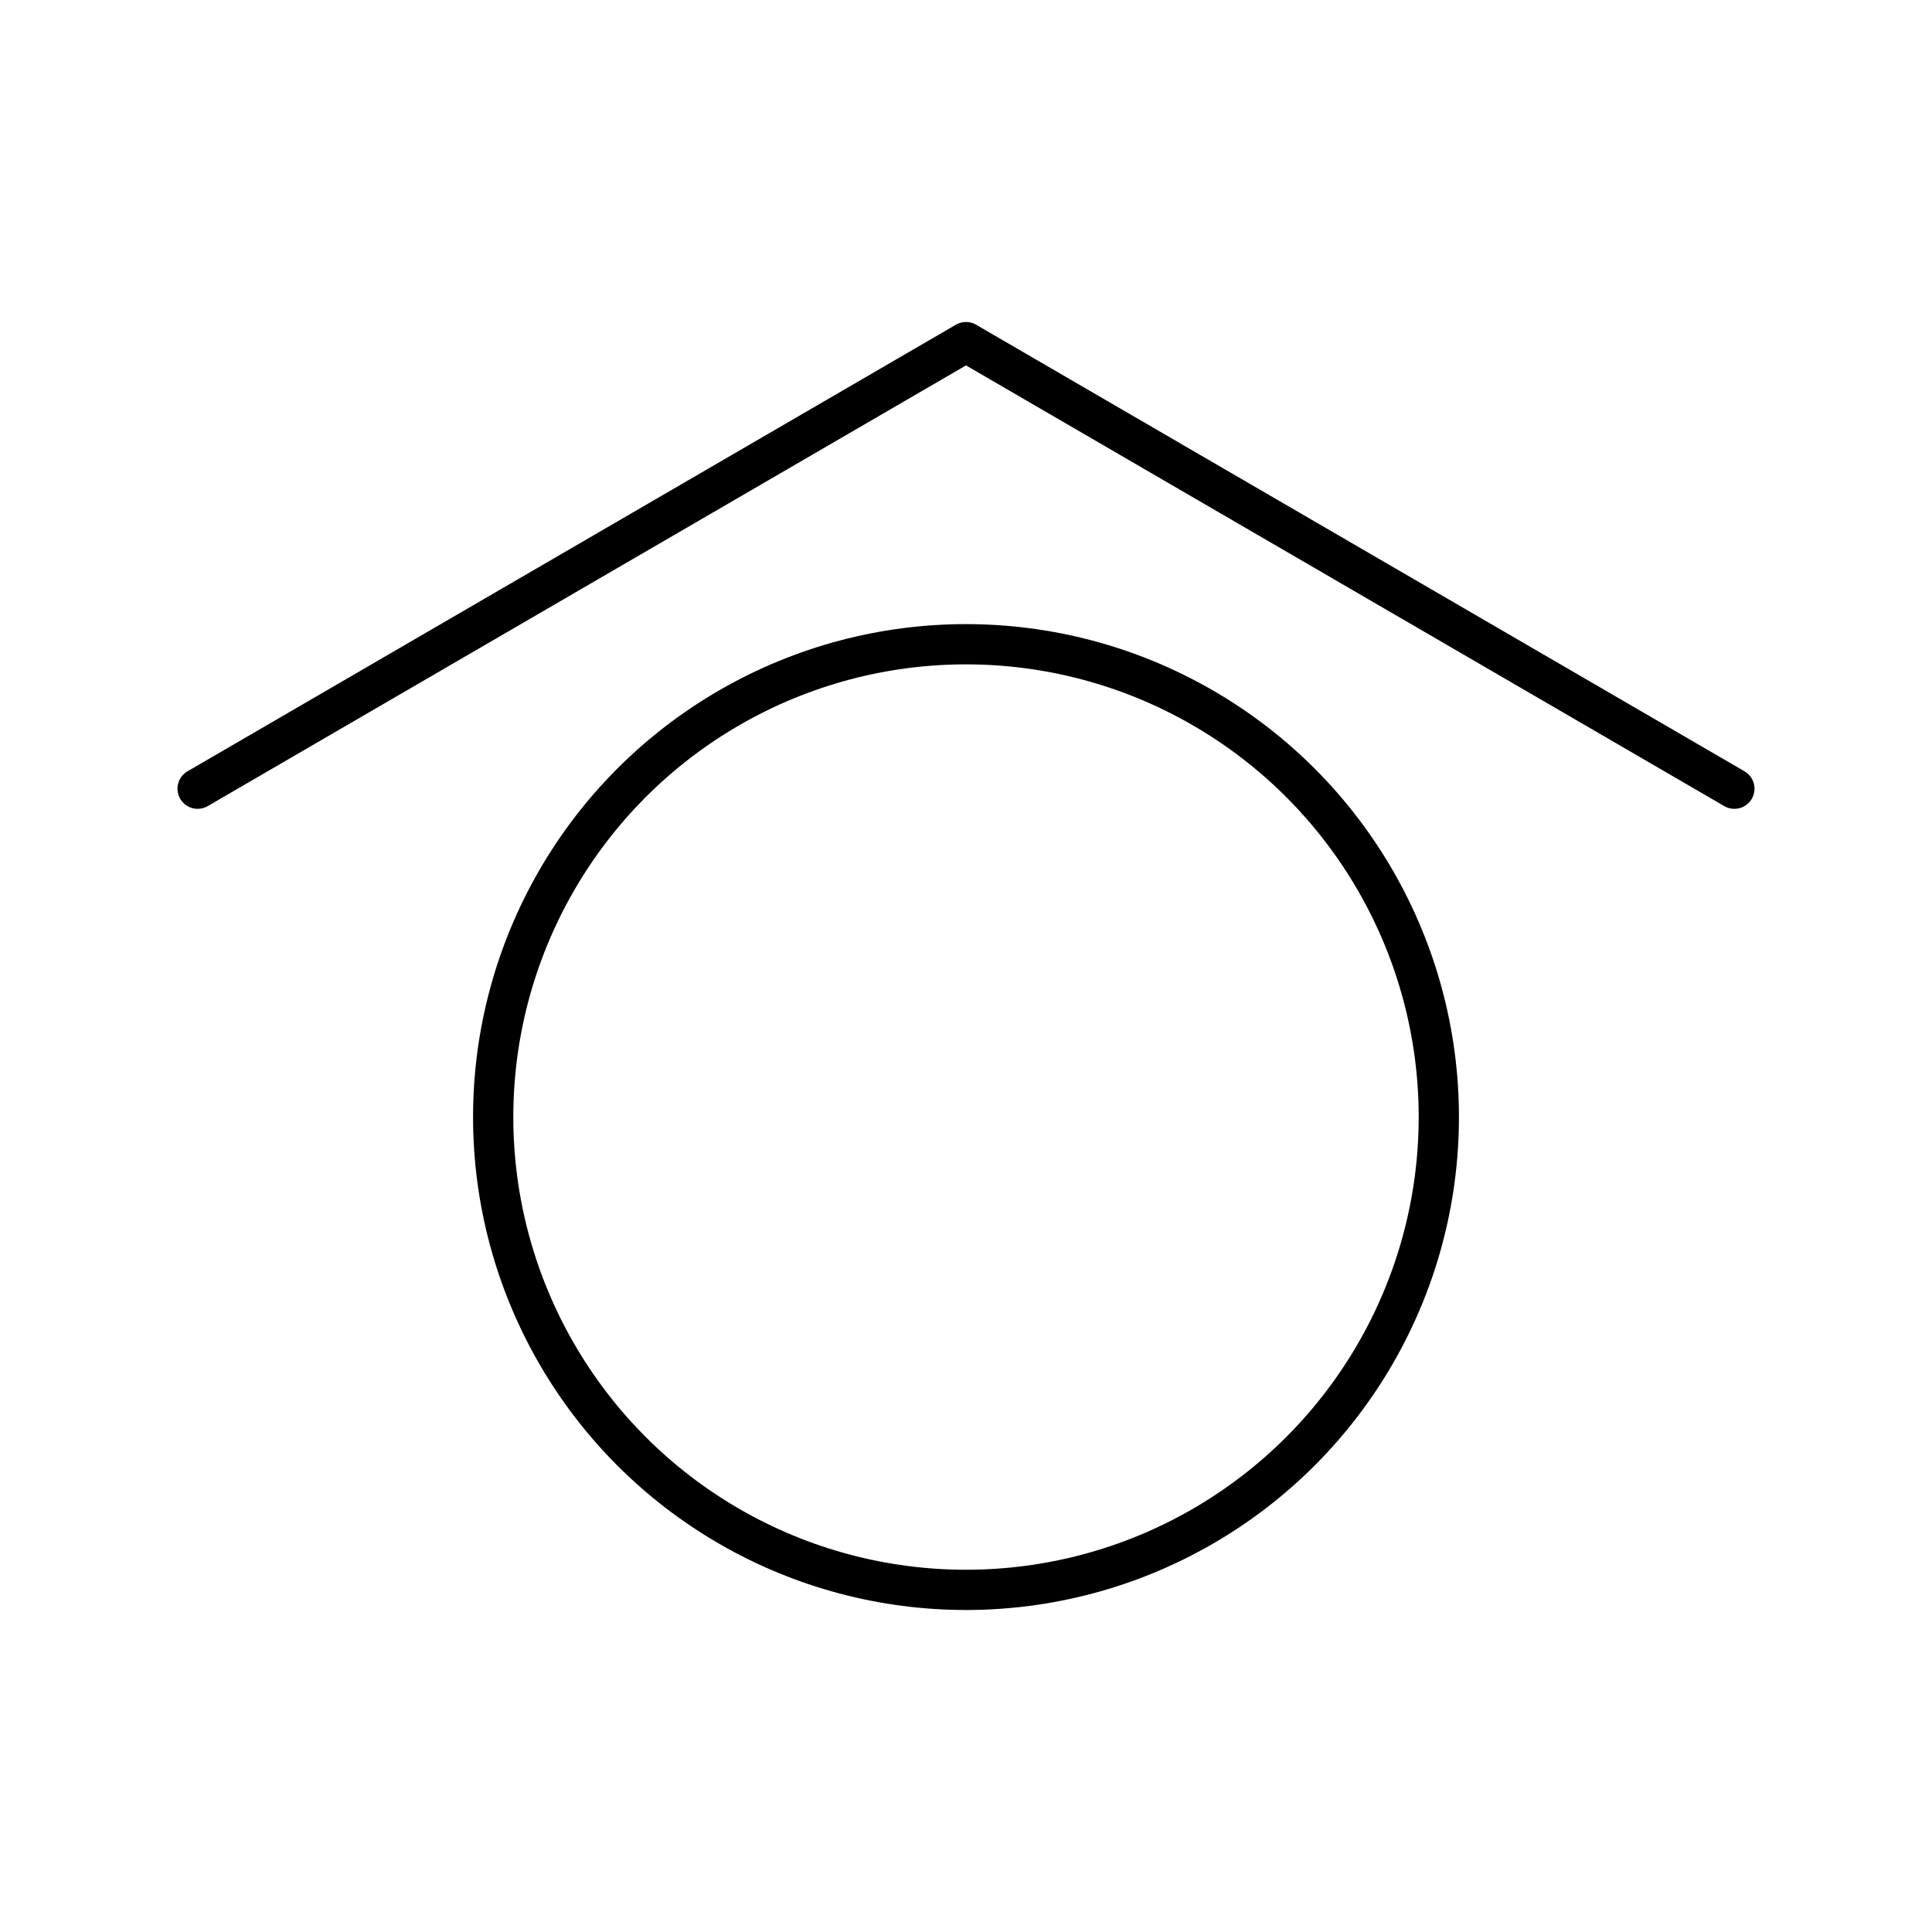
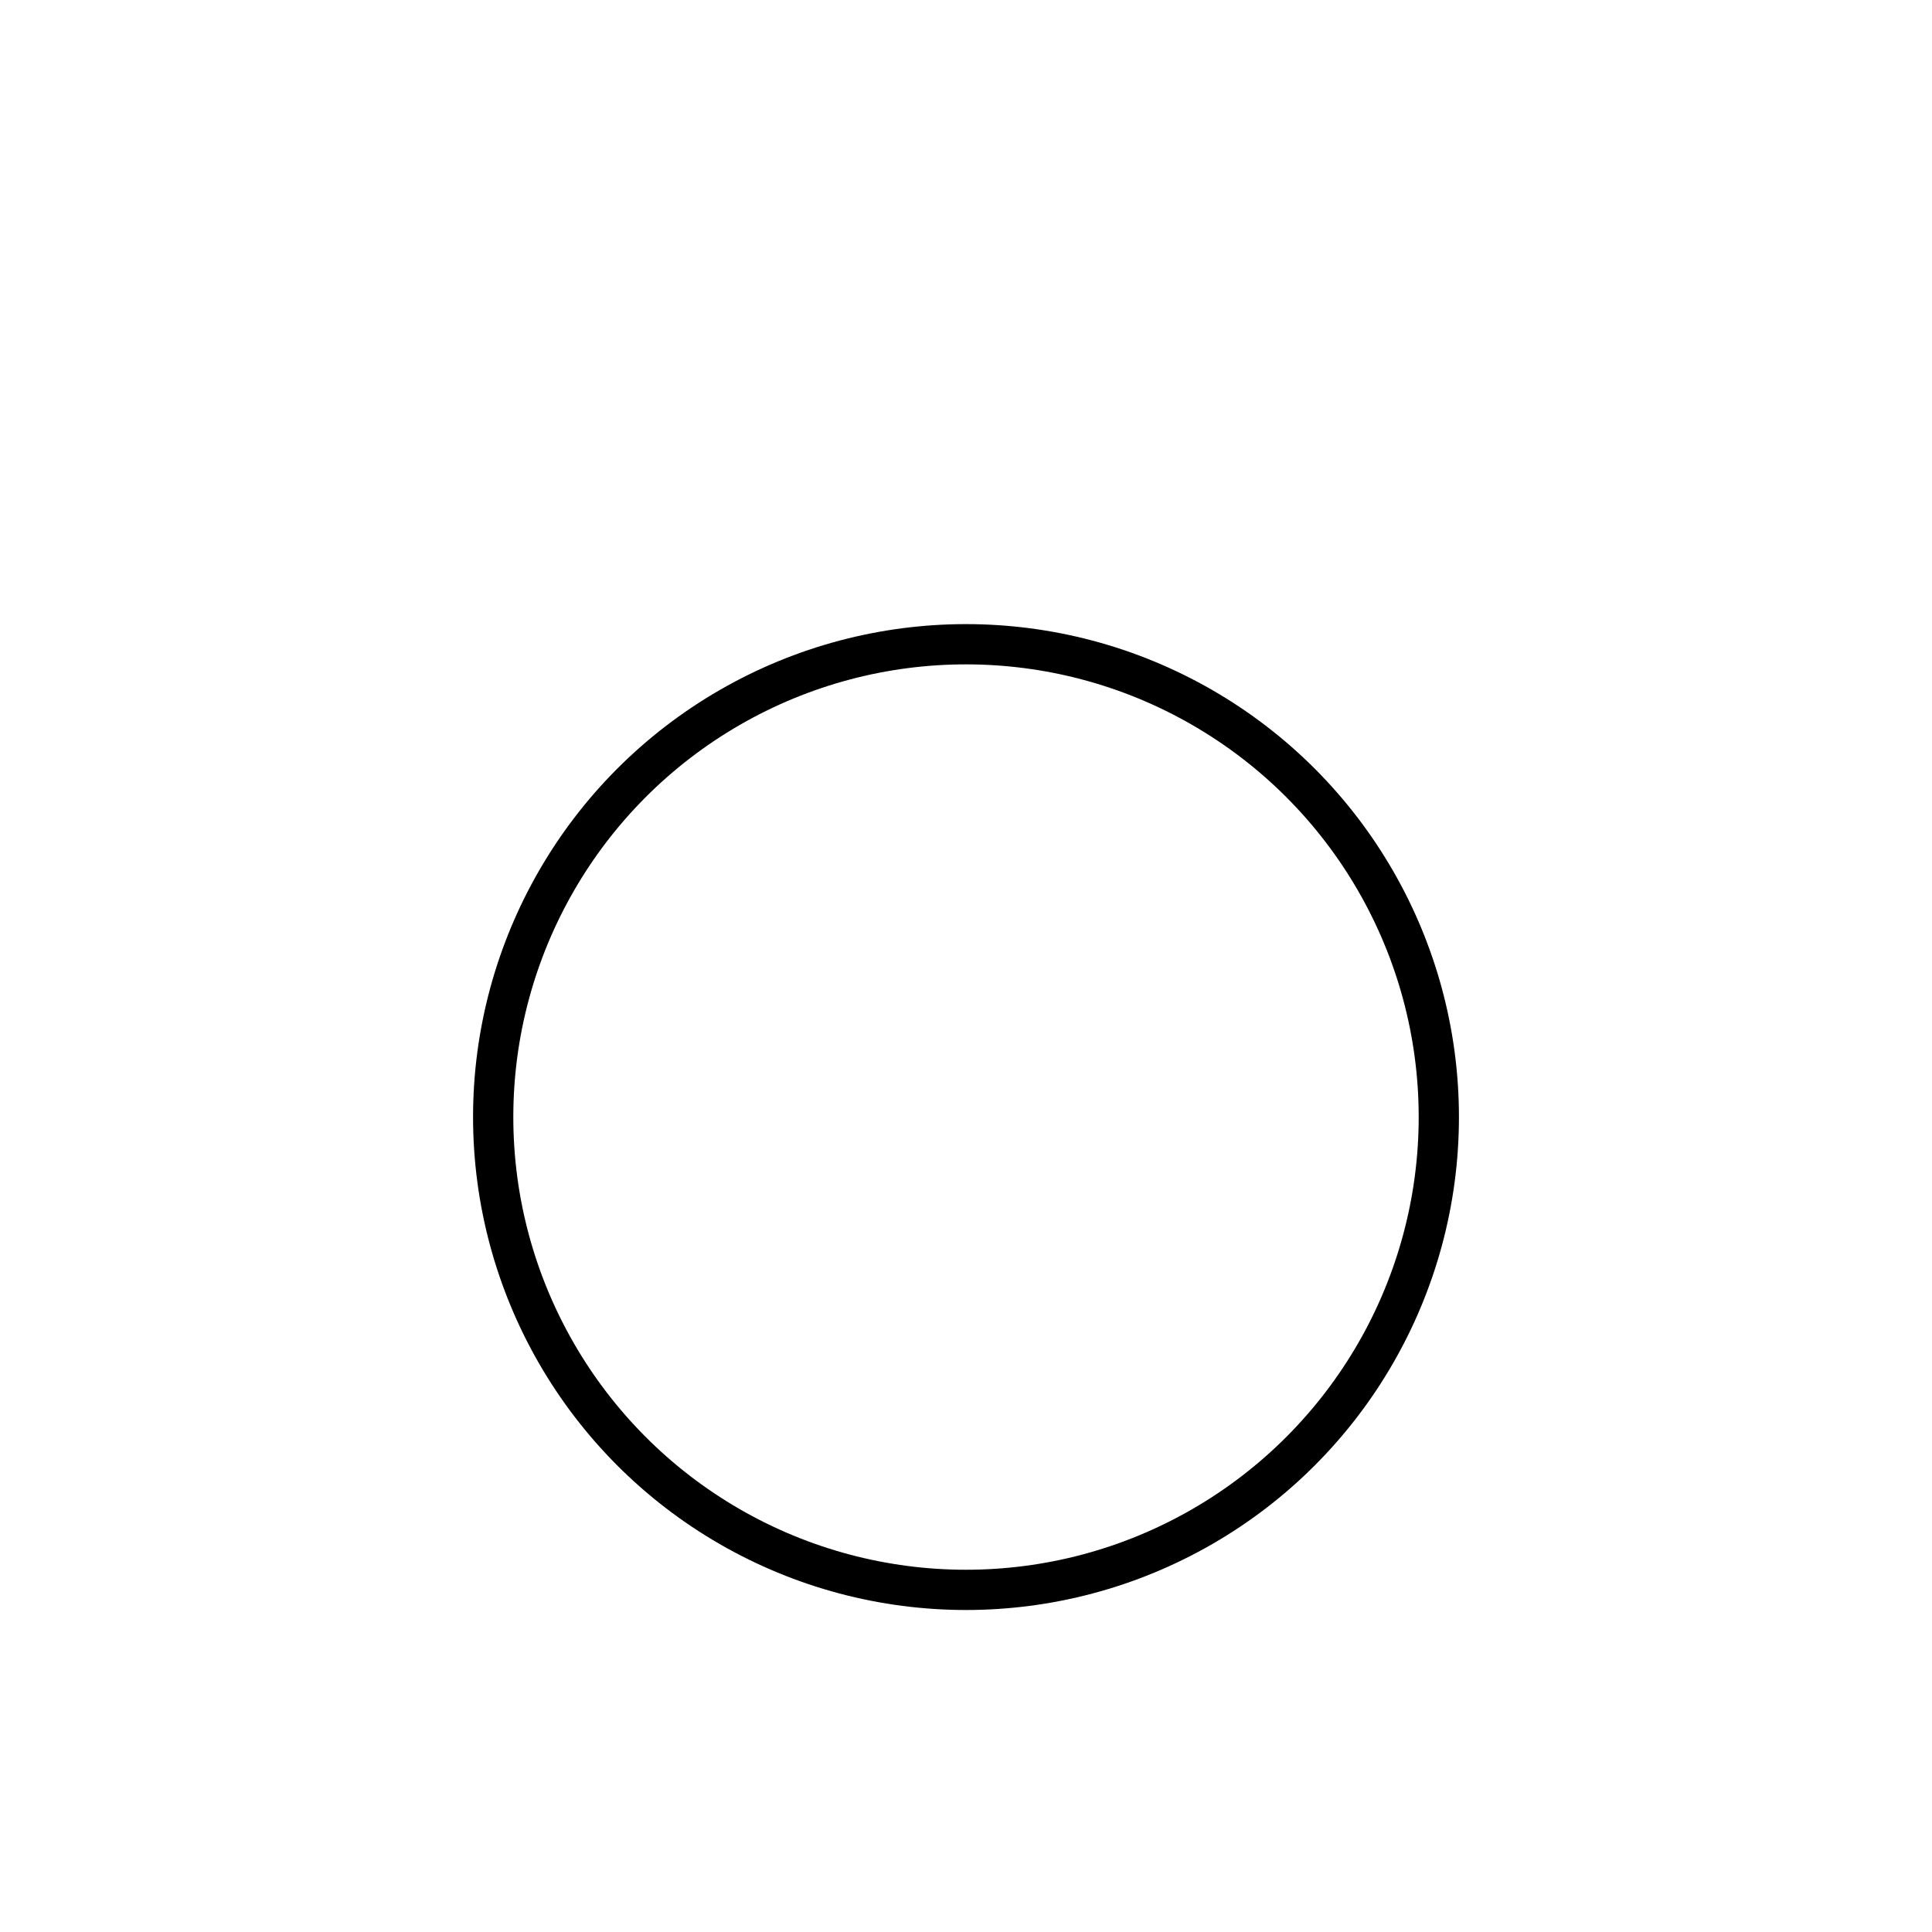
<svg xmlns="http://www.w3.org/2000/svg" id="a" viewBox="0 0 48 48">
  <defs>
    <style>.b{fill:none;stroke:#000;stroke-linecap:round;stroke-linejoin:round;}</style>
  </defs>
  <circle class="b" cx="24" cy="27.753" r="11.747" />
-   <path class="b" d="M4.91,19.595l19.09-11.095,19.09,11.095" />
</svg>